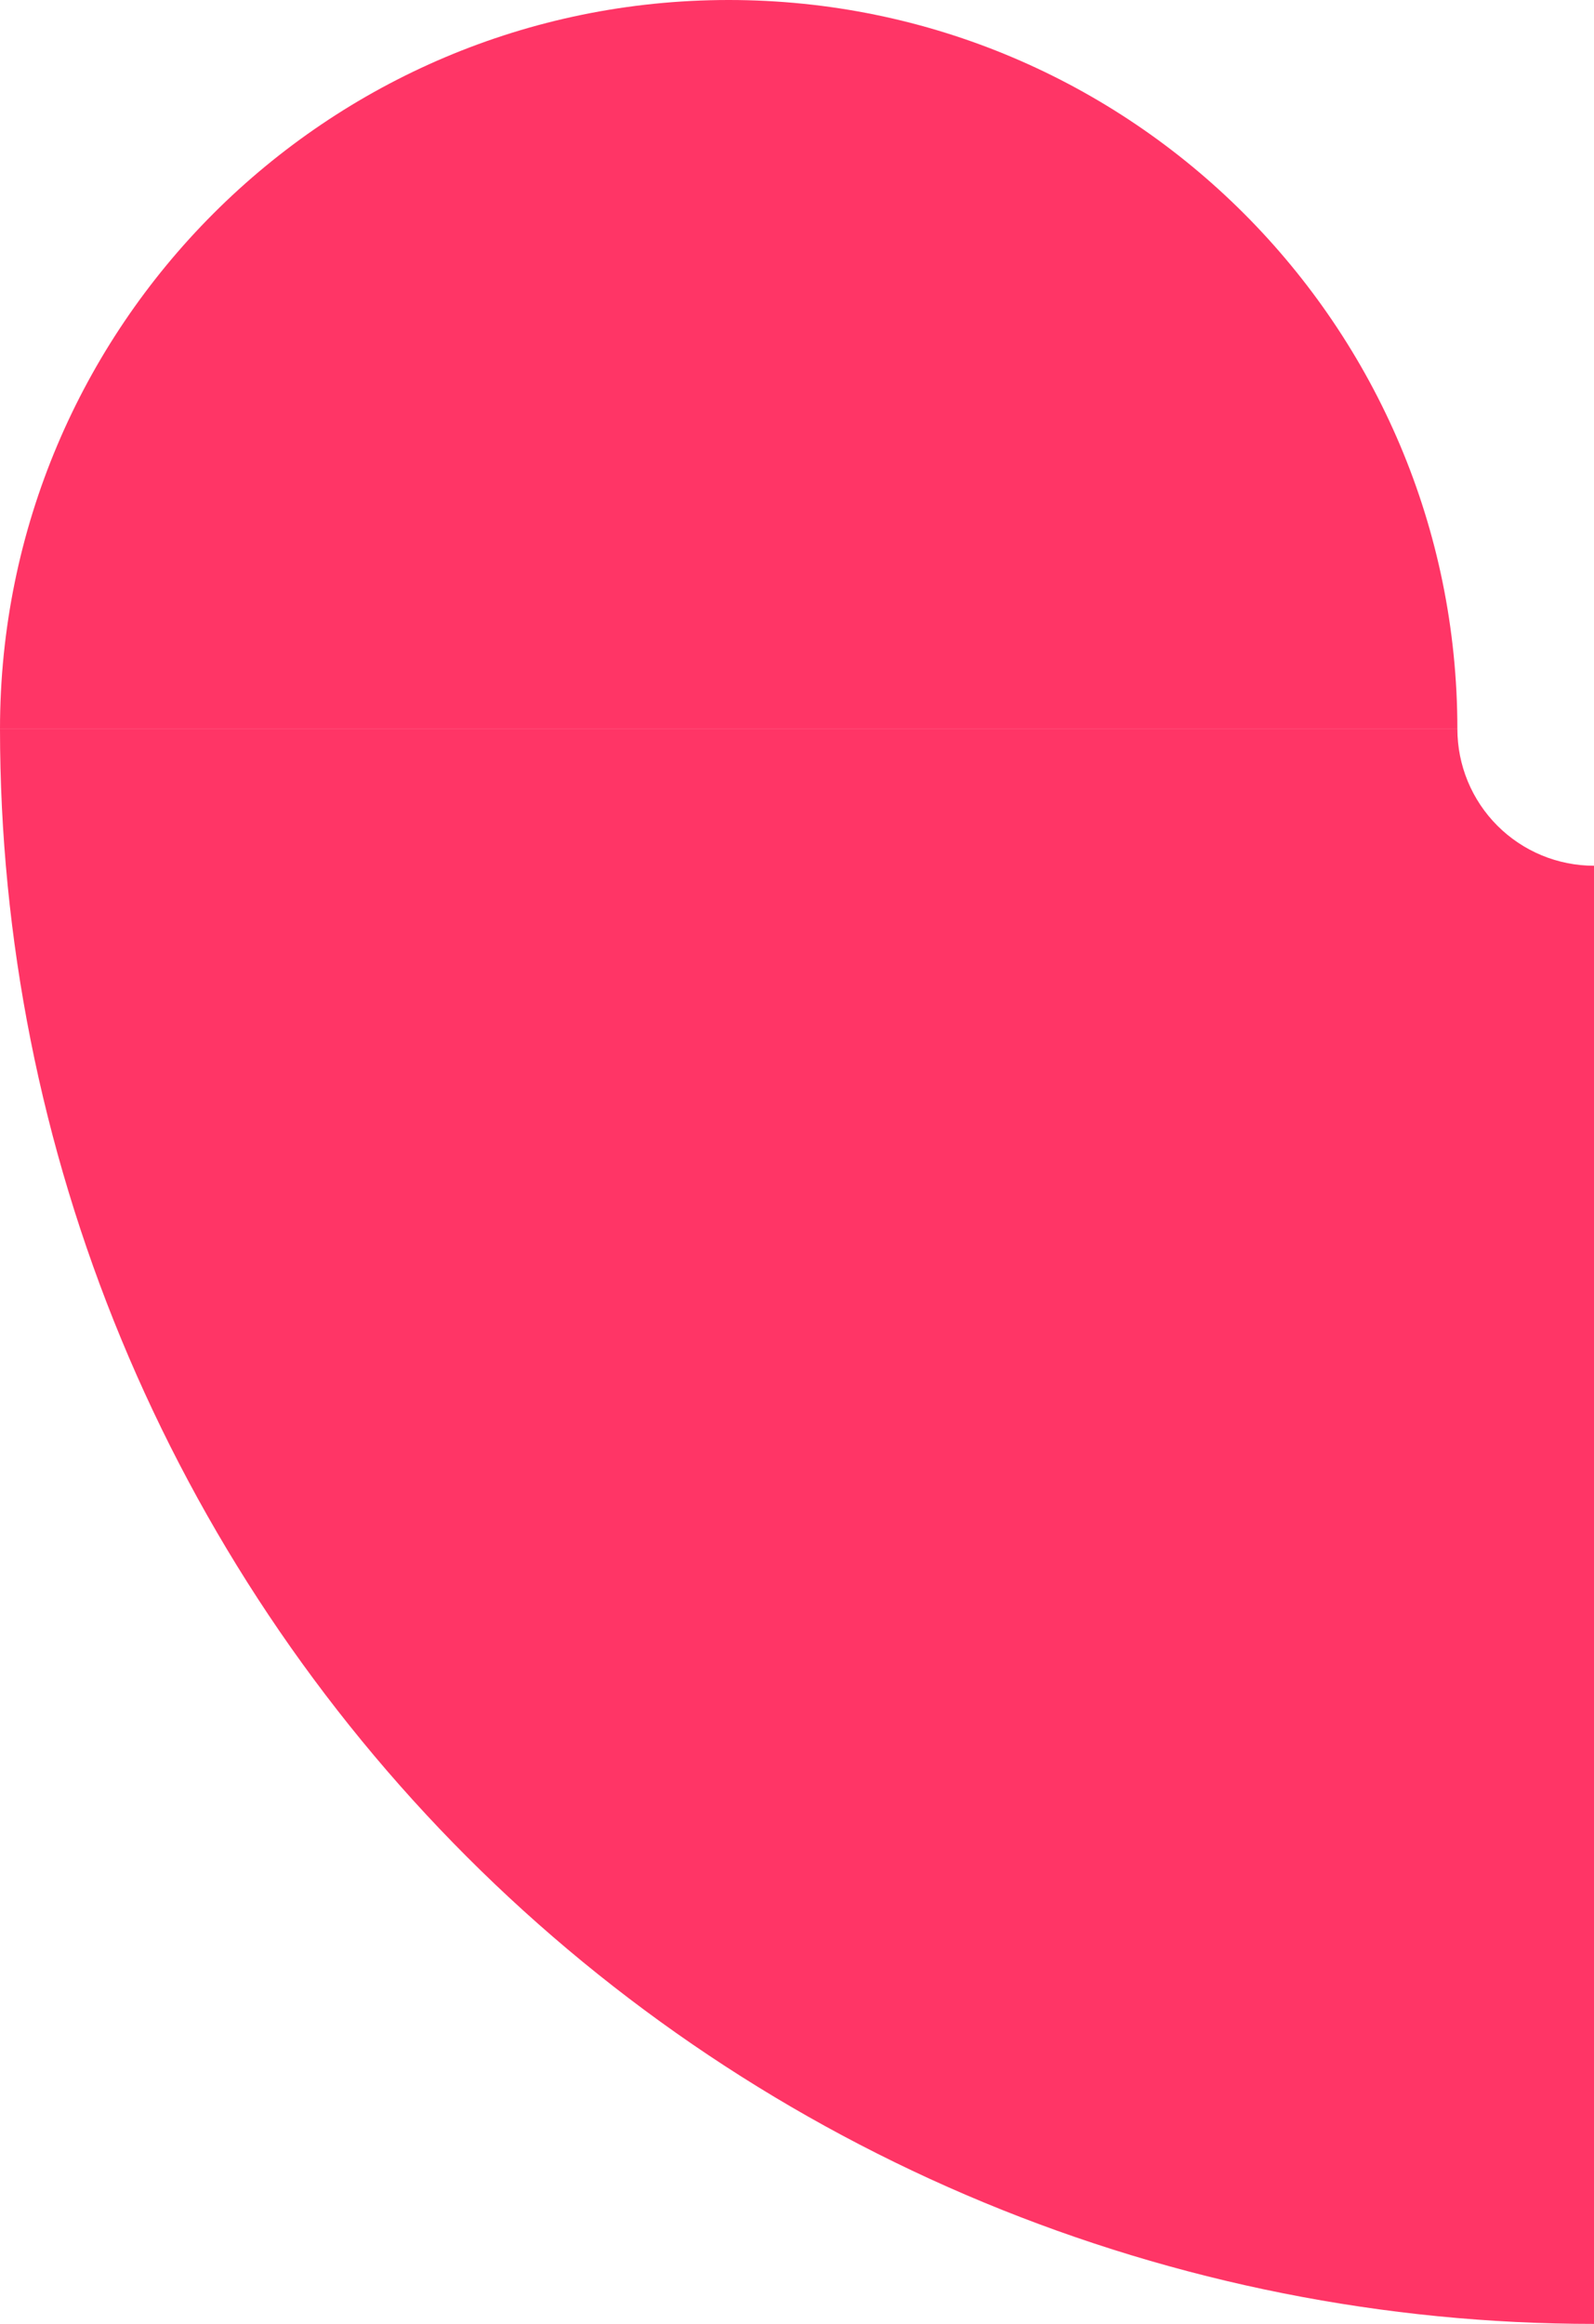
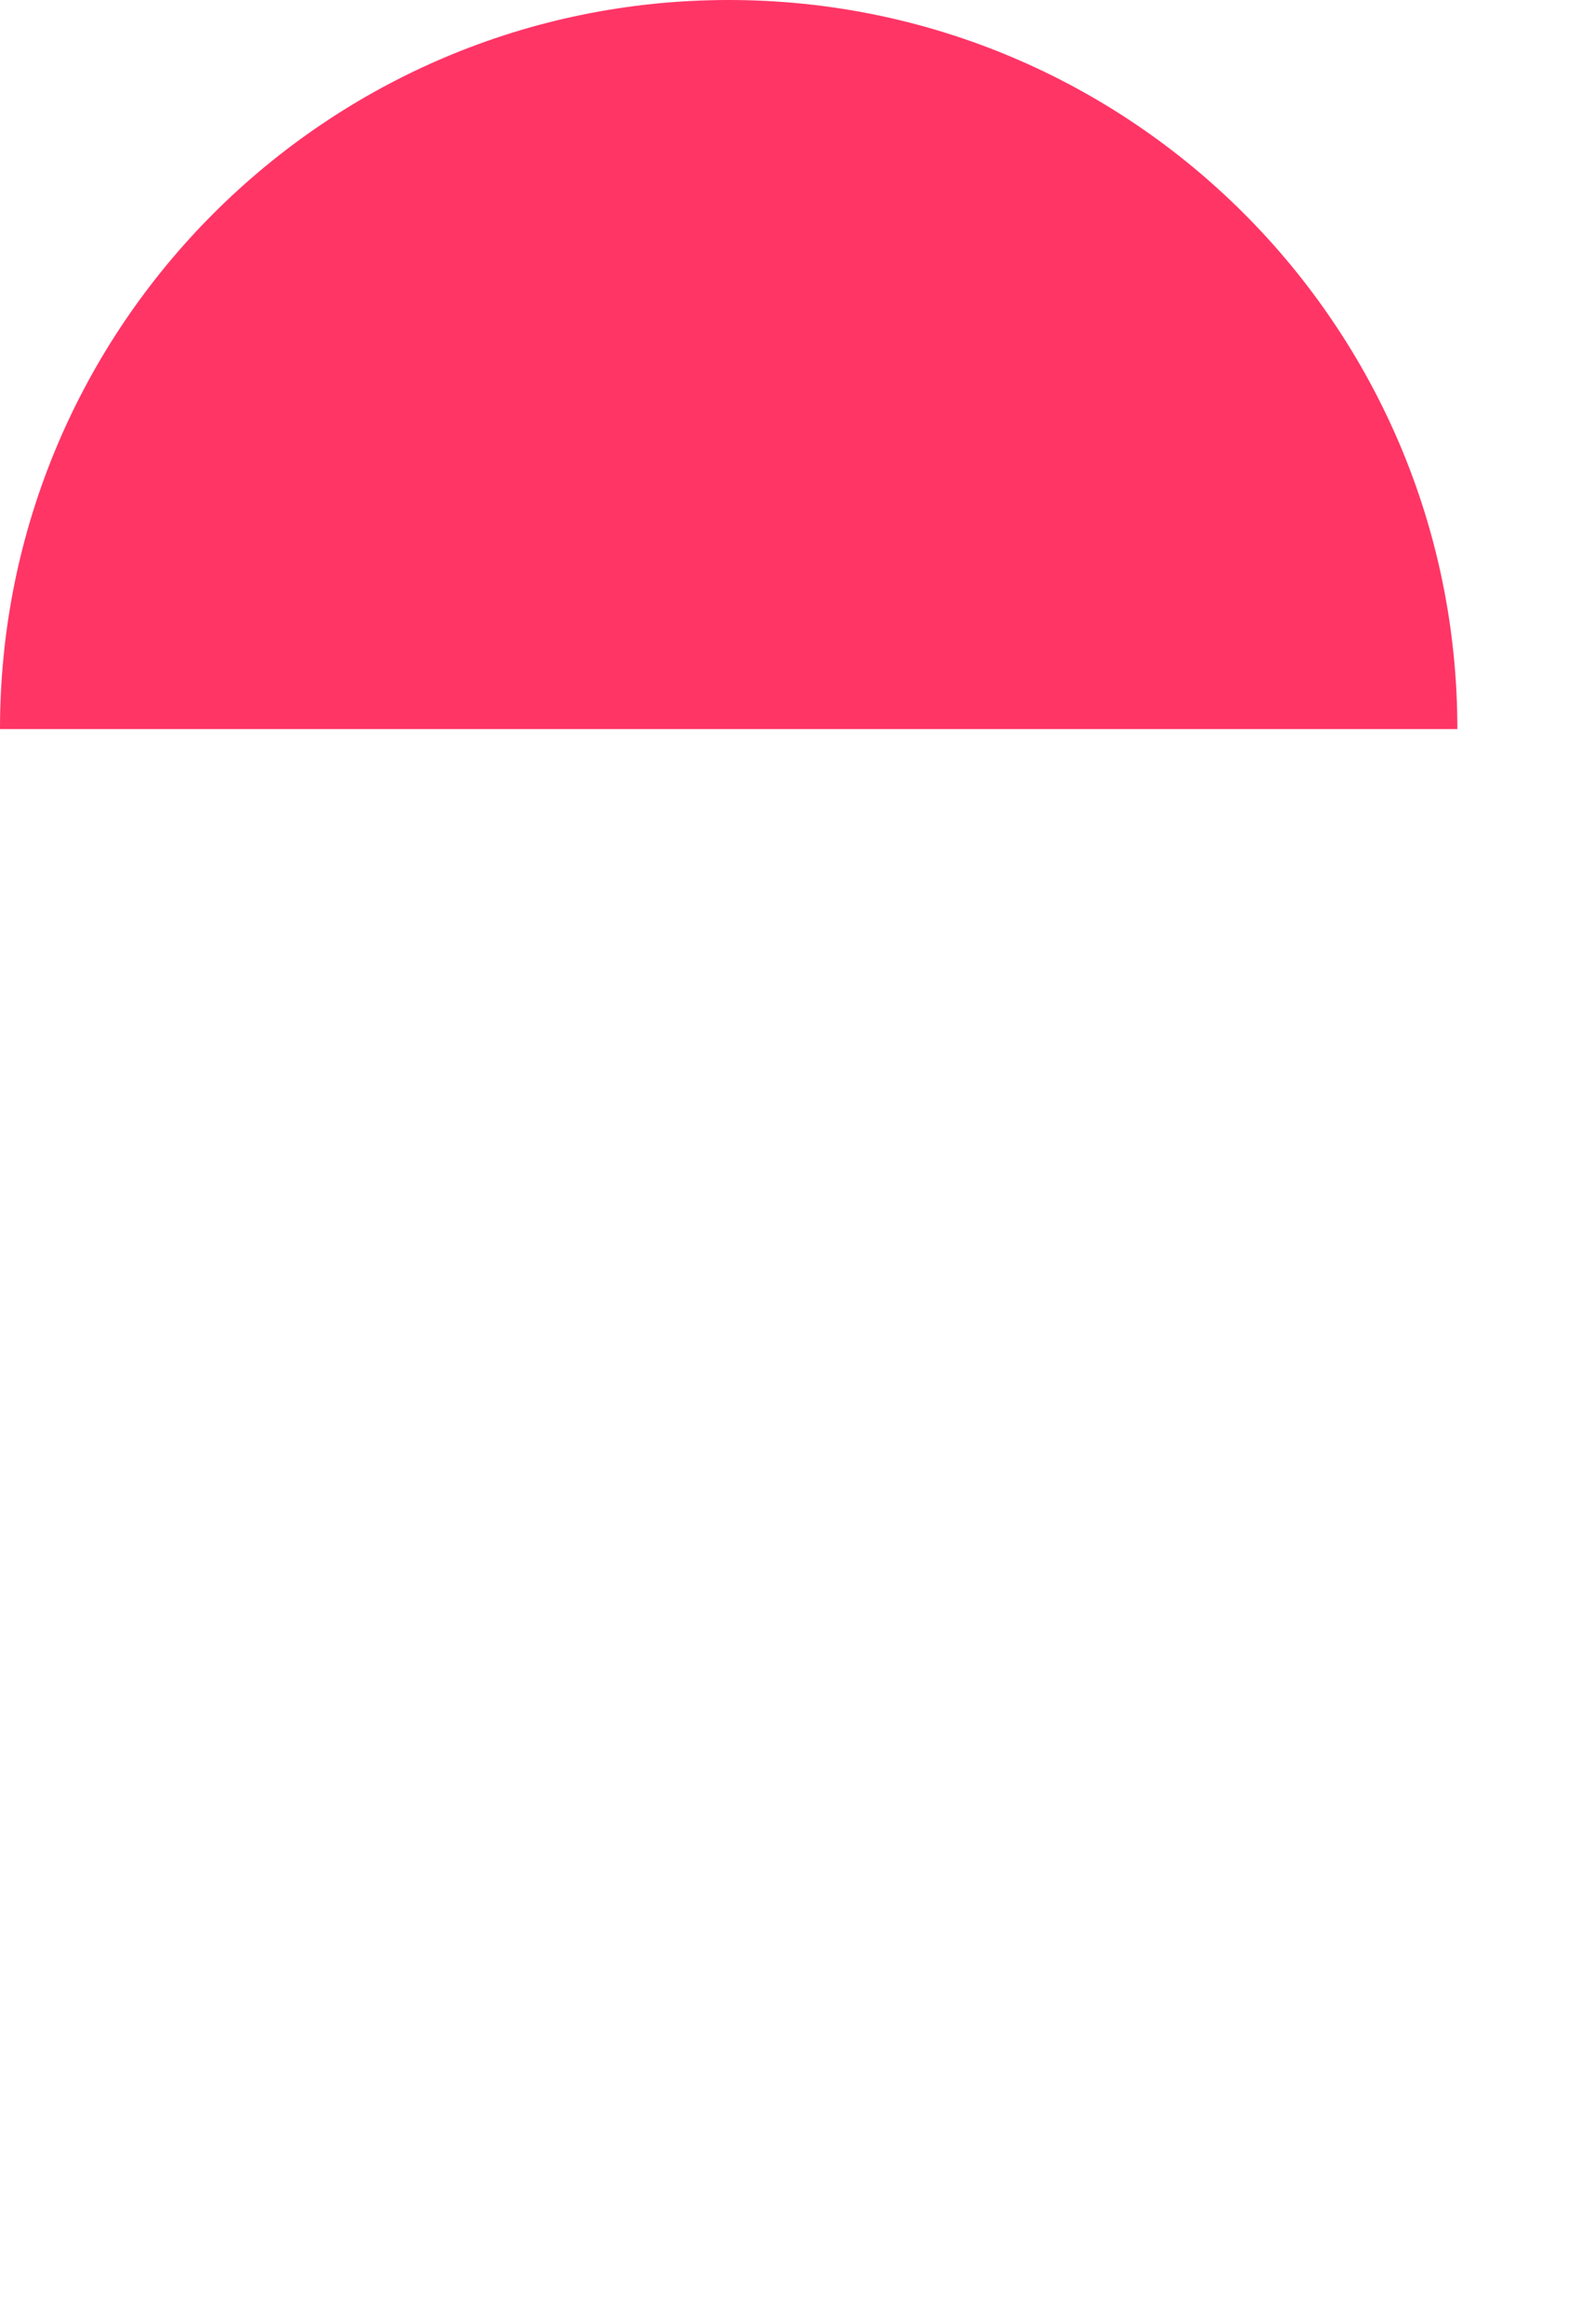
<svg xmlns="http://www.w3.org/2000/svg" width="350" height="510" viewBox="0 0 350 510" fill="none">
-   <path d="M0 160C-4.01818e-06 205.963 9.053 251.475 26.642 293.939C44.231 336.403 70.012 374.987 102.513 407.487C135.013 439.988 173.597 465.769 216.061 483.358C258.525 500.947 304.037 510 350 510L350 189.995C346.061 189.995 342.161 189.219 338.521 187.712C334.882 186.204 331.576 183.995 328.79 181.21C326.005 178.424 323.796 175.118 322.288 171.479C320.781 167.839 320.005 163.939 320.005 160L0 160Z" fill="#FF3566" />
-   <path d="M160 0C248.366 0 320 71.634 320 160V160L0 160V160C0 71.634 71.634 0 160 0V0Z" fill="#FF3566" />
+   <path d="M160 0C248.366 0 320 71.634 320 160L0 160V160C0 71.634 71.634 0 160 0V0Z" fill="#FF3566" />
</svg>